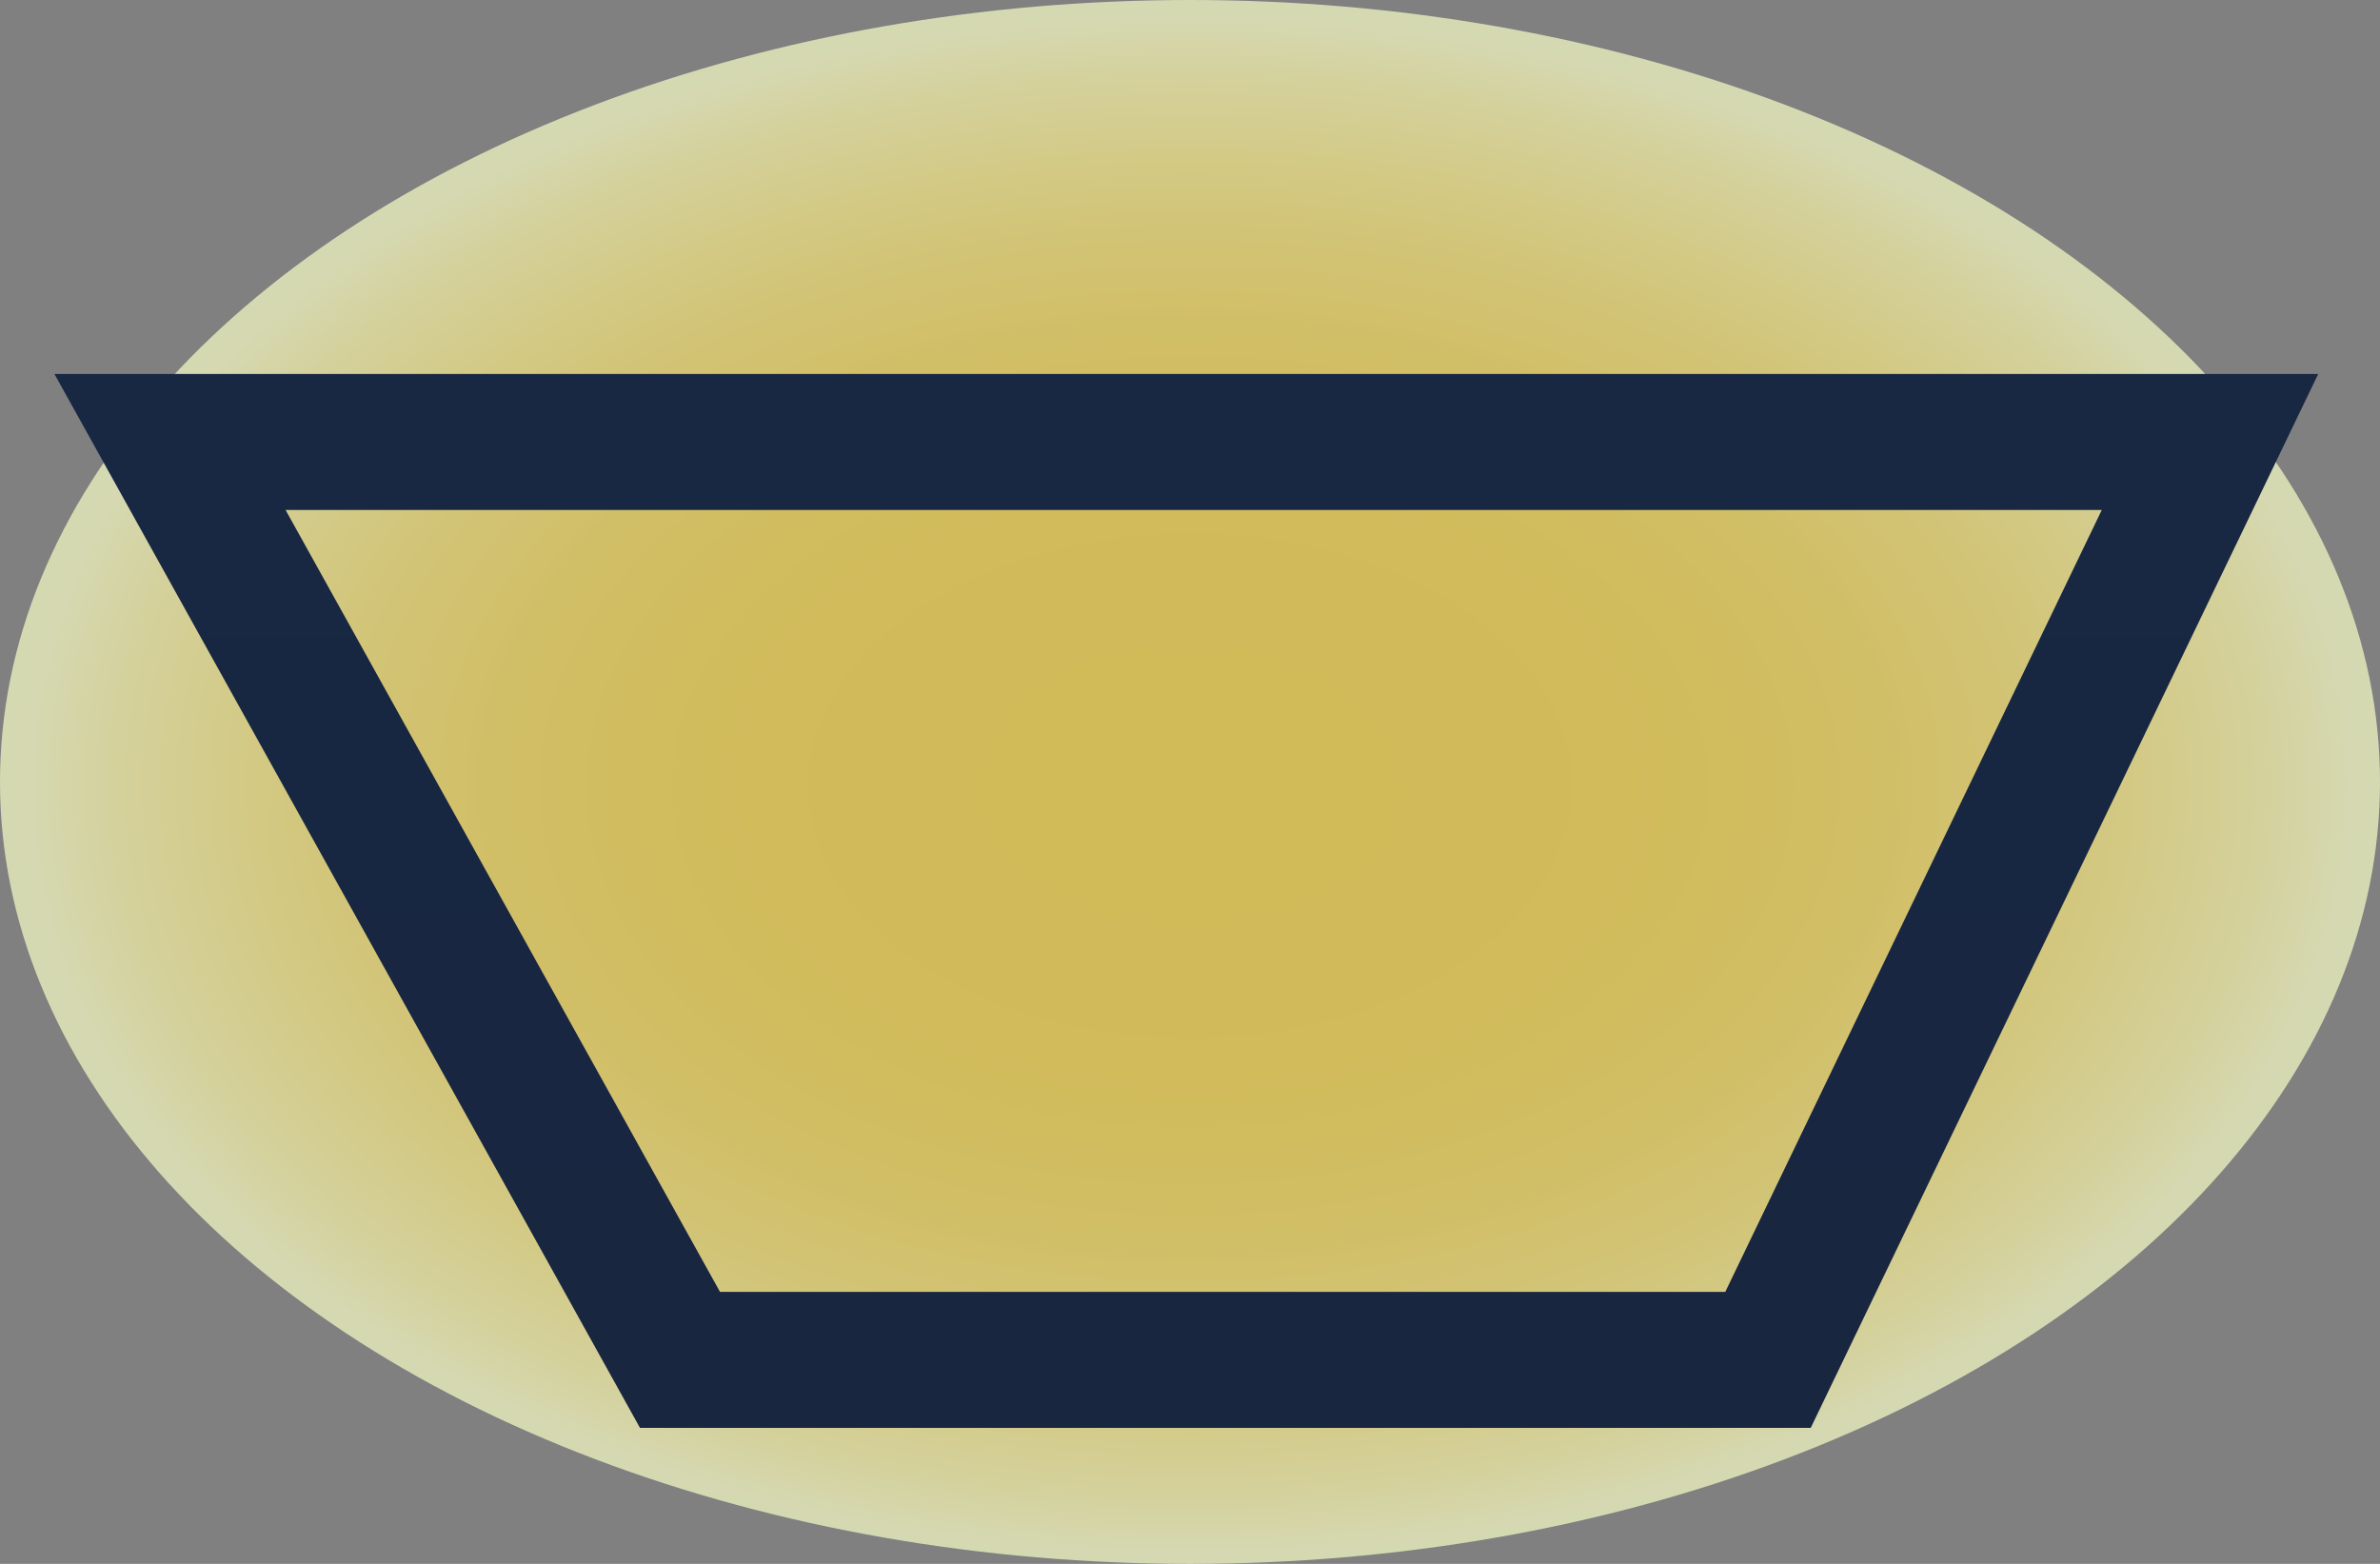
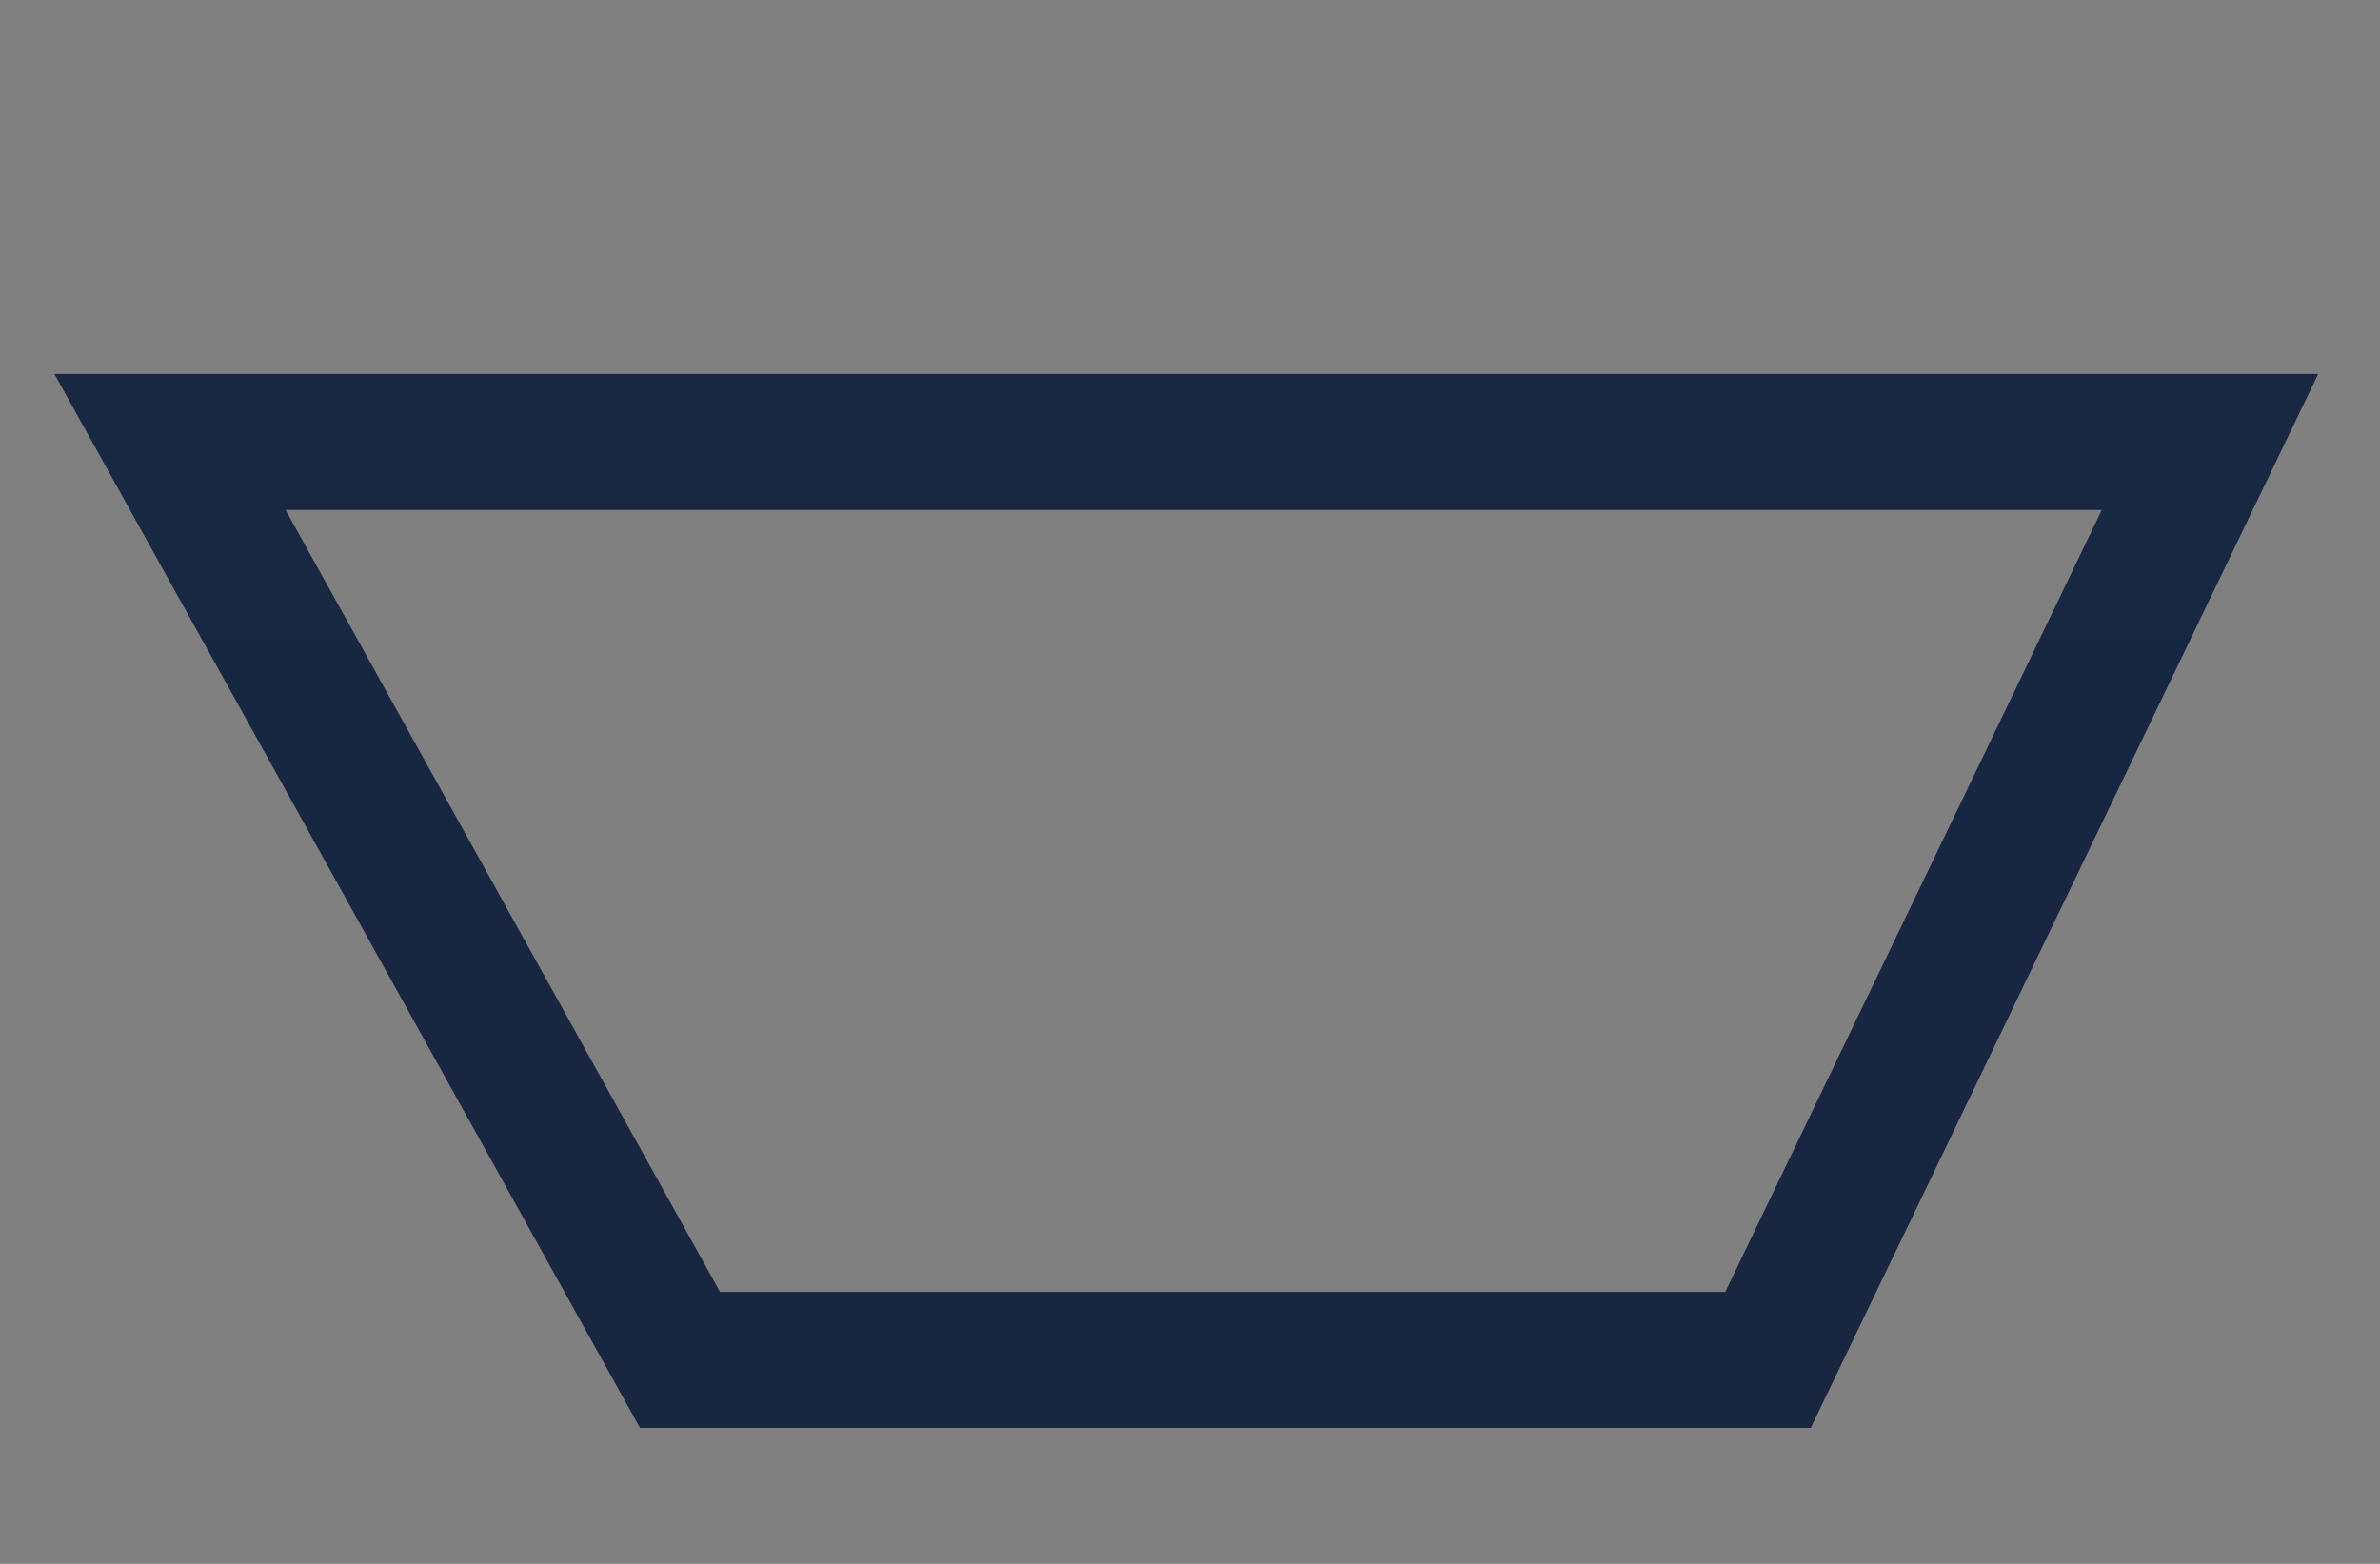
<svg xmlns="http://www.w3.org/2000/svg" viewBox="0 0 35 23">
  <rect x="0" y="0" width="35" height="23" fill="#808080" stroke="none" />
  <defs>
    <style>.cls-1{opacity:0.7;fill:url(#radial-gradient);}.cls-2{fill:none;stroke-miterlimit:10;stroke-width:2px;stroke:url(#linear-gradient);}</style>
    <radialGradient id="radial-gradient" cx="17.5" cy="19.07" r="17.5" gradientTransform="translate(0 -1.03) scale(1 0.66)" gradientUnits="userSpaceOnUse">
      <stop offset="0.01" stop-color="#f4d347" />
      <stop offset="0.31" stop-color="#f4d449" />
      <stop offset="0.47" stop-color="#f4d751" />
      <stop offset="0.6" stop-color="#f5db5f" />
      <stop offset="0.71" stop-color="#f6e273" />
      <stop offset="0.81" stop-color="#f7eb8c" />
      <stop offset="0.91" stop-color="#f9f5ab" />
      <stop offset="0.98" stop-color="#faffc8" />
    </radialGradient>
    <linearGradient id="linear-gradient" x1="17.45" y1="21" x2="17.45" y2="5.5" gradientUnits="userSpaceOnUse">
      <stop offset="0" stop-color="#182640" />
      <stop offset="1" stop-color="#182742" />
    </linearGradient>
  </defs>
  <title>Asset 88</title>
  <g id="Layer_2" data-name="Layer 2">
    <g id="Scr4_buildings">
-       <ellipse class="cls-1" cx="17.5" cy="11.5" rx="17.5" ry="11.5" />
      <polygon class="cls-2" points="26 20 10 20 2.5 6.5 32.5 6.5 26 20" />
    </g>
  </g>
</svg>